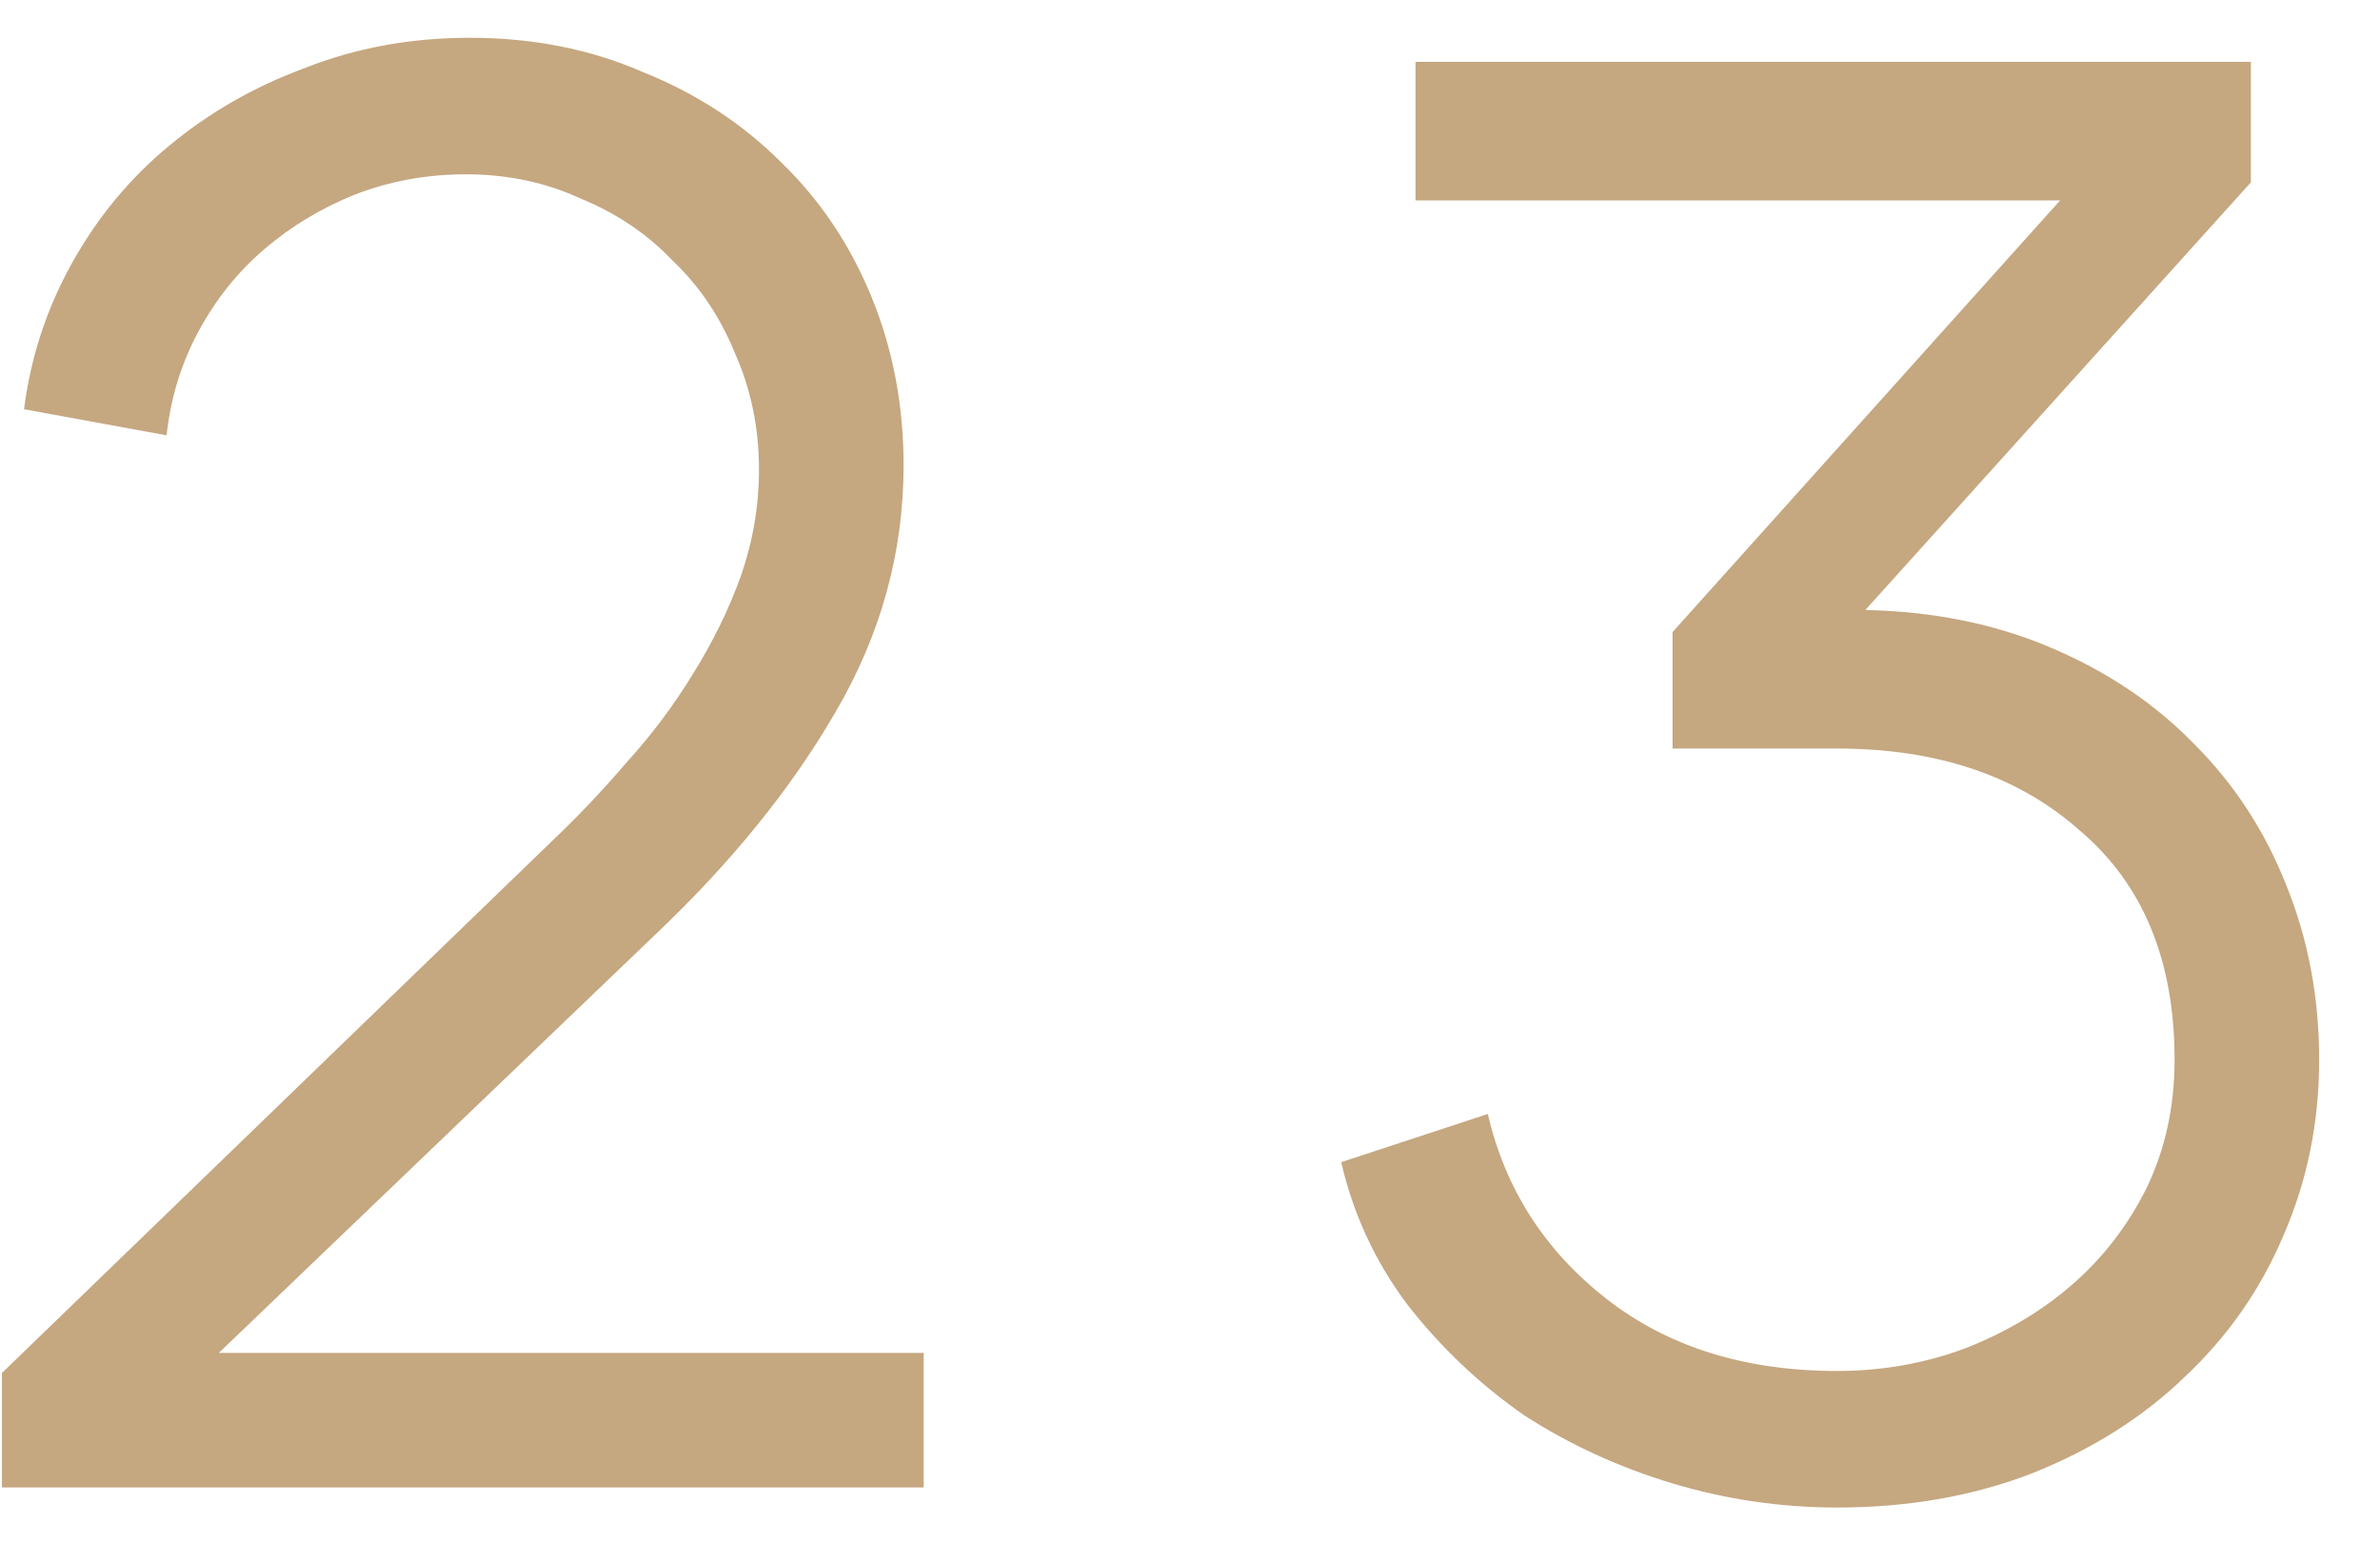
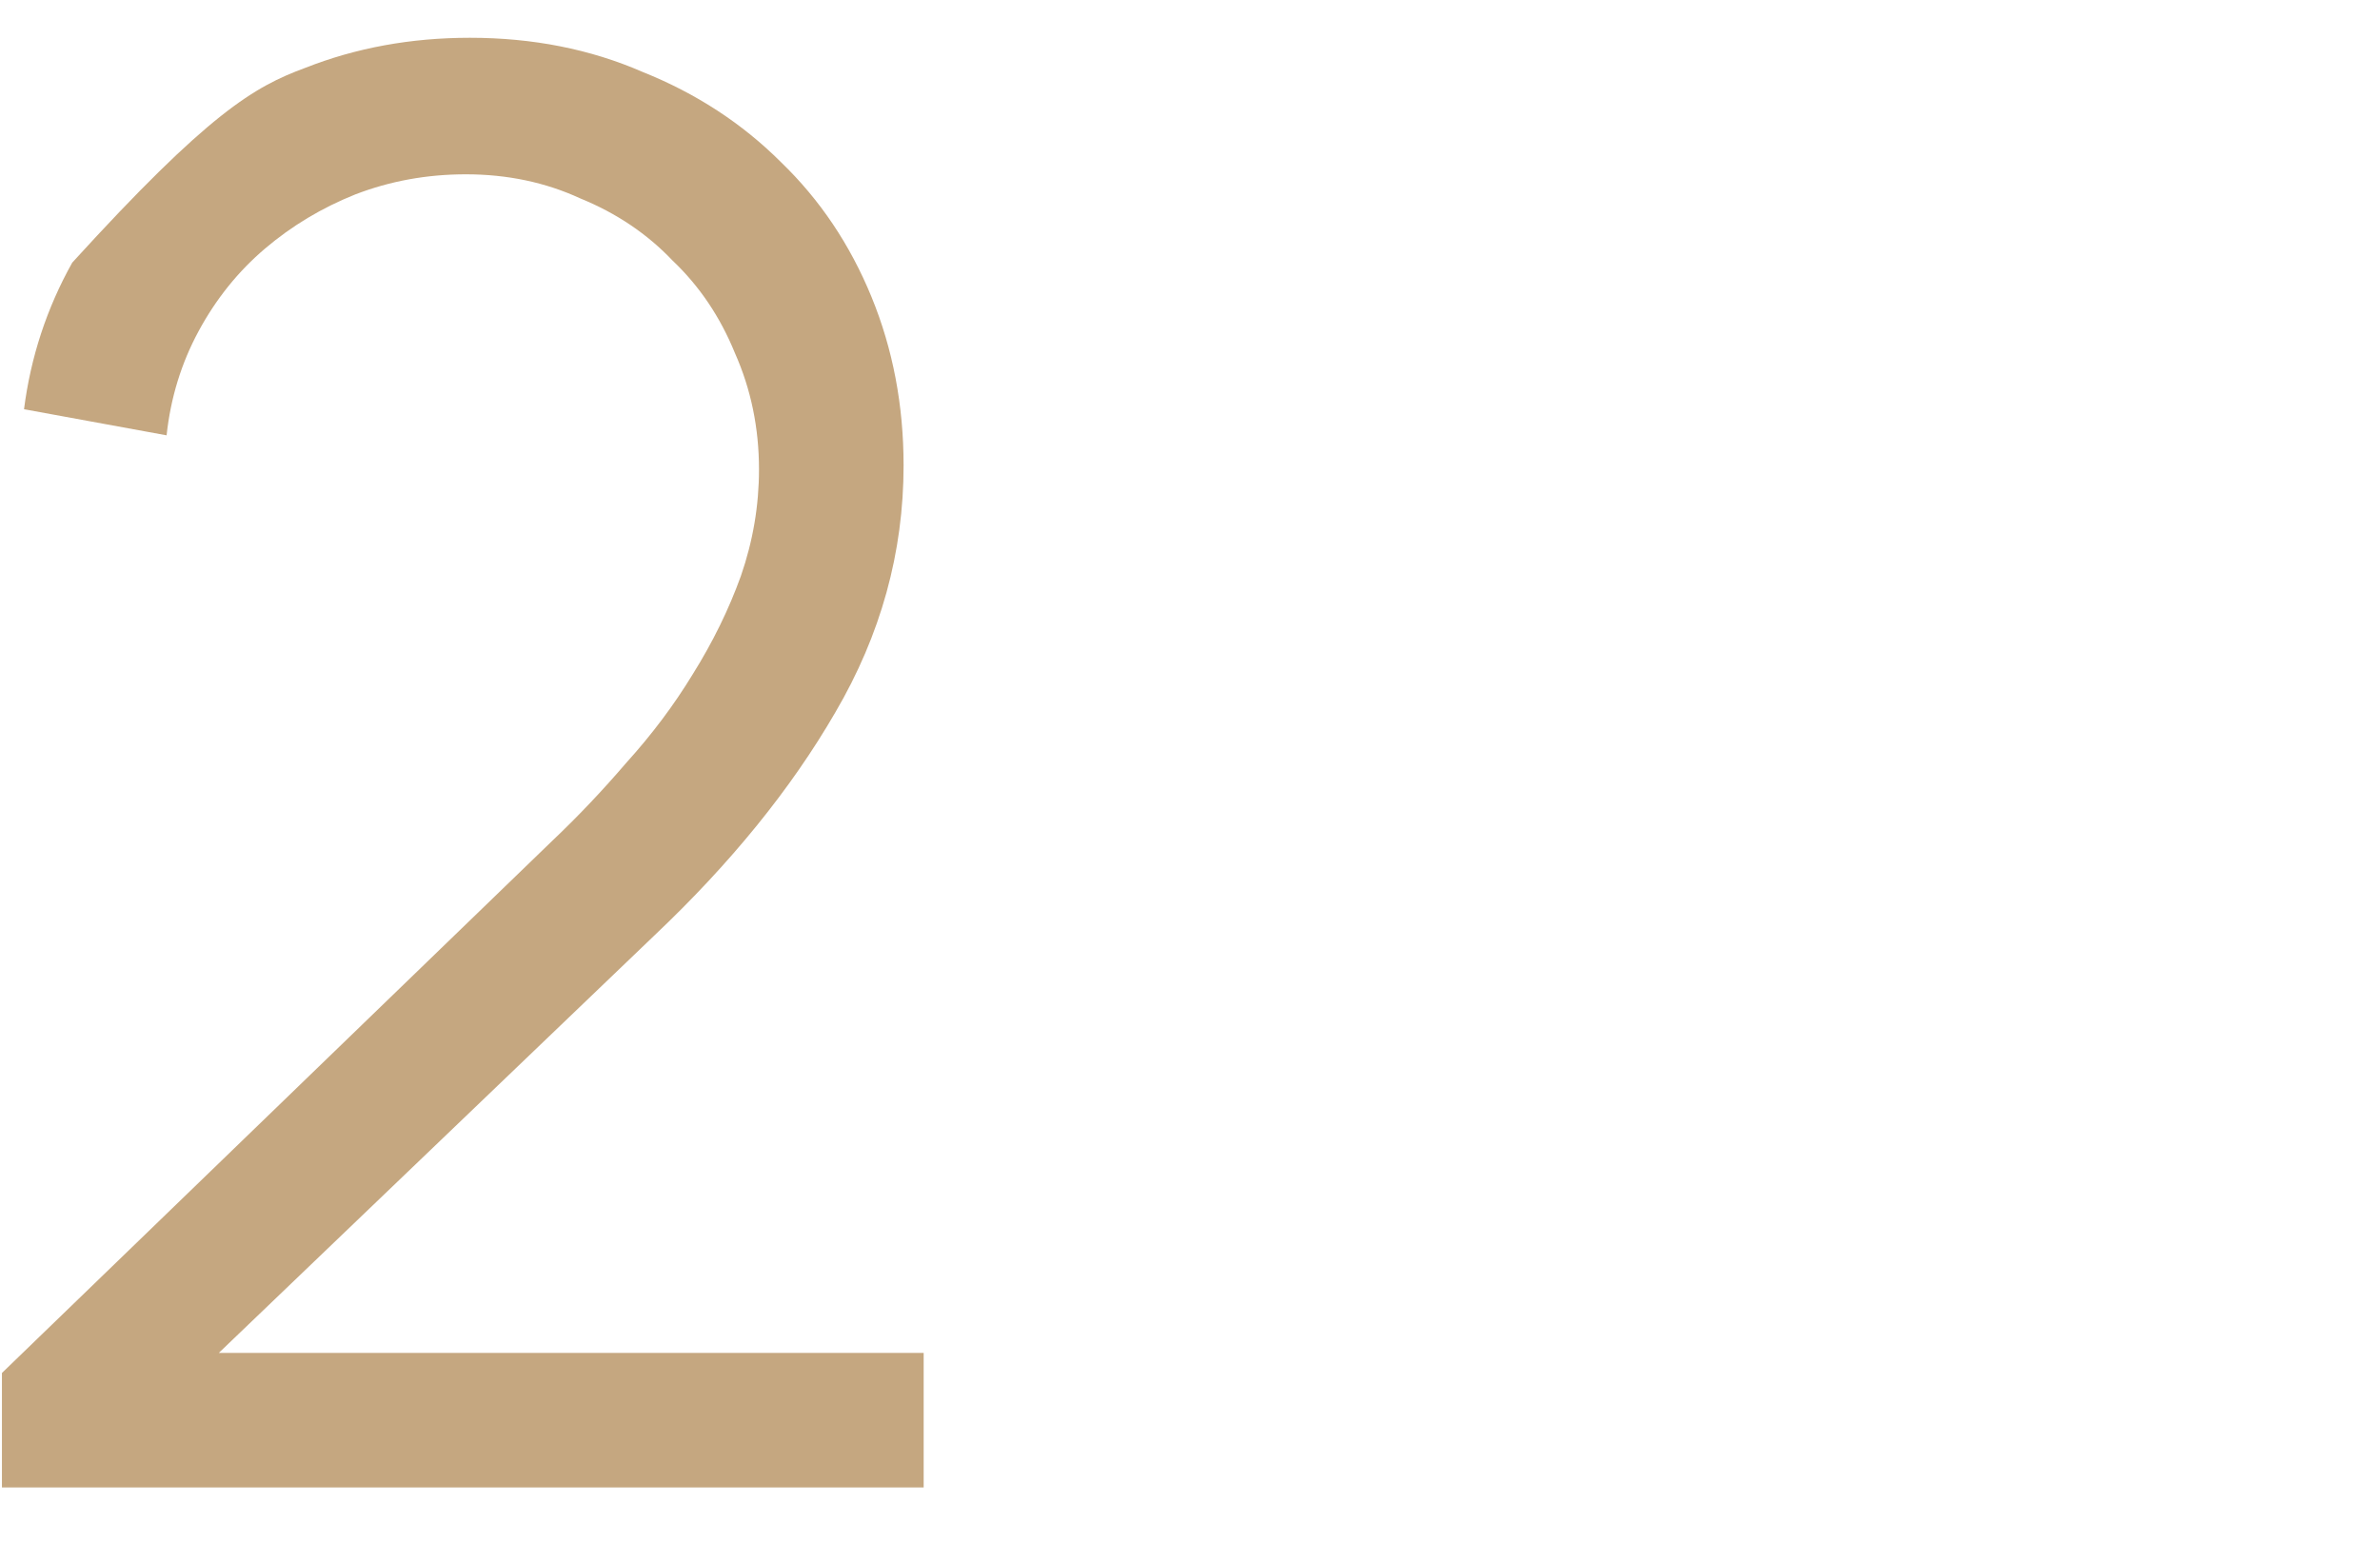
<svg xmlns="http://www.w3.org/2000/svg" width="32" height="21" viewBox="0 0 32 21" fill="none">
-   <path d="M0.026 18.463L7.424 11.308C7.766 10.984 8.099 10.633 8.423 10.255C8.765 9.877 9.062 9.481 9.314 9.067C9.584 8.635 9.8 8.194 9.962 7.744C10.124 7.276 10.205 6.799 10.205 6.313C10.205 5.755 10.097 5.233 9.881 4.747C9.683 4.261 9.404 3.847 9.044 3.505C8.702 3.145 8.288 2.866 7.802 2.668C7.334 2.452 6.821 2.344 6.263 2.344C5.741 2.344 5.246 2.434 4.778 2.614C4.328 2.794 3.923 3.037 3.563 3.343C3.203 3.649 2.906 4.018 2.672 4.45C2.438 4.882 2.294 5.35 2.24 5.854L0.323 5.503C0.413 4.801 0.629 4.144 0.971 3.532C1.313 2.92 1.745 2.398 2.267 1.966C2.807 1.516 3.419 1.165 4.103 0.913C4.787 0.643 5.525 0.508 6.317 0.508C7.163 0.508 7.937 0.661 8.639 0.967C9.359 1.255 9.98 1.66 10.502 2.182C11.024 2.686 11.429 3.289 11.717 3.991C12.005 4.693 12.149 5.449 12.149 6.259C12.149 7.429 11.843 8.536 11.231 9.58C10.637 10.606 9.827 11.605 8.801 12.577L2.942 18.193H12.419V20.002H0.026V18.463Z" fill="#C5A780" />
-   <path d="M24.702 20.272C23.946 20.272 23.208 20.164 22.488 19.948C21.768 19.732 21.102 19.426 20.49 19.03C19.896 18.616 19.374 18.121 18.924 17.545C18.492 16.969 18.195 16.33 18.033 15.628L20.004 14.98C20.238 15.988 20.769 16.816 21.597 17.464C22.425 18.112 23.46 18.436 24.702 18.436C25.296 18.436 25.863 18.337 26.403 18.139C26.961 17.923 27.447 17.635 27.861 17.275C28.275 16.915 28.608 16.483 28.86 15.979C29.112 15.457 29.238 14.881 29.238 14.251C29.238 12.919 28.815 11.893 27.969 11.173C27.141 10.435 26.052 10.066 24.702 10.066H22.488V8.5L27.699 2.695H19.032V0.832H30.264V2.452L25.08 8.203C25.998 8.221 26.835 8.392 27.591 8.716C28.347 9.04 28.986 9.472 29.508 10.012C30.048 10.552 30.462 11.191 30.75 11.929C31.038 12.649 31.182 13.423 31.182 14.251C31.182 15.097 31.02 15.889 30.696 16.627C30.39 17.347 29.949 17.977 29.373 18.517C28.815 19.057 28.131 19.489 27.321 19.813C26.529 20.119 25.656 20.272 24.702 20.272Z" fill="#C5A780" />
+   <path d="M0.026 18.463L7.424 11.308C7.766 10.984 8.099 10.633 8.423 10.255C8.765 9.877 9.062 9.481 9.314 9.067C9.584 8.635 9.8 8.194 9.962 7.744C10.124 7.276 10.205 6.799 10.205 6.313C10.205 5.755 10.097 5.233 9.881 4.747C9.683 4.261 9.404 3.847 9.044 3.505C8.702 3.145 8.288 2.866 7.802 2.668C7.334 2.452 6.821 2.344 6.263 2.344C5.741 2.344 5.246 2.434 4.778 2.614C4.328 2.794 3.923 3.037 3.563 3.343C3.203 3.649 2.906 4.018 2.672 4.45C2.438 4.882 2.294 5.35 2.24 5.854L0.323 5.503C0.413 4.801 0.629 4.144 0.971 3.532C2.807 1.516 3.419 1.165 4.103 0.913C4.787 0.643 5.525 0.508 6.317 0.508C7.163 0.508 7.937 0.661 8.639 0.967C9.359 1.255 9.98 1.66 10.502 2.182C11.024 2.686 11.429 3.289 11.717 3.991C12.005 4.693 12.149 5.449 12.149 6.259C12.149 7.429 11.843 8.536 11.231 9.58C10.637 10.606 9.827 11.605 8.801 12.577L2.942 18.193H12.419V20.002H0.026V18.463Z" fill="#C5A780" />
</svg>